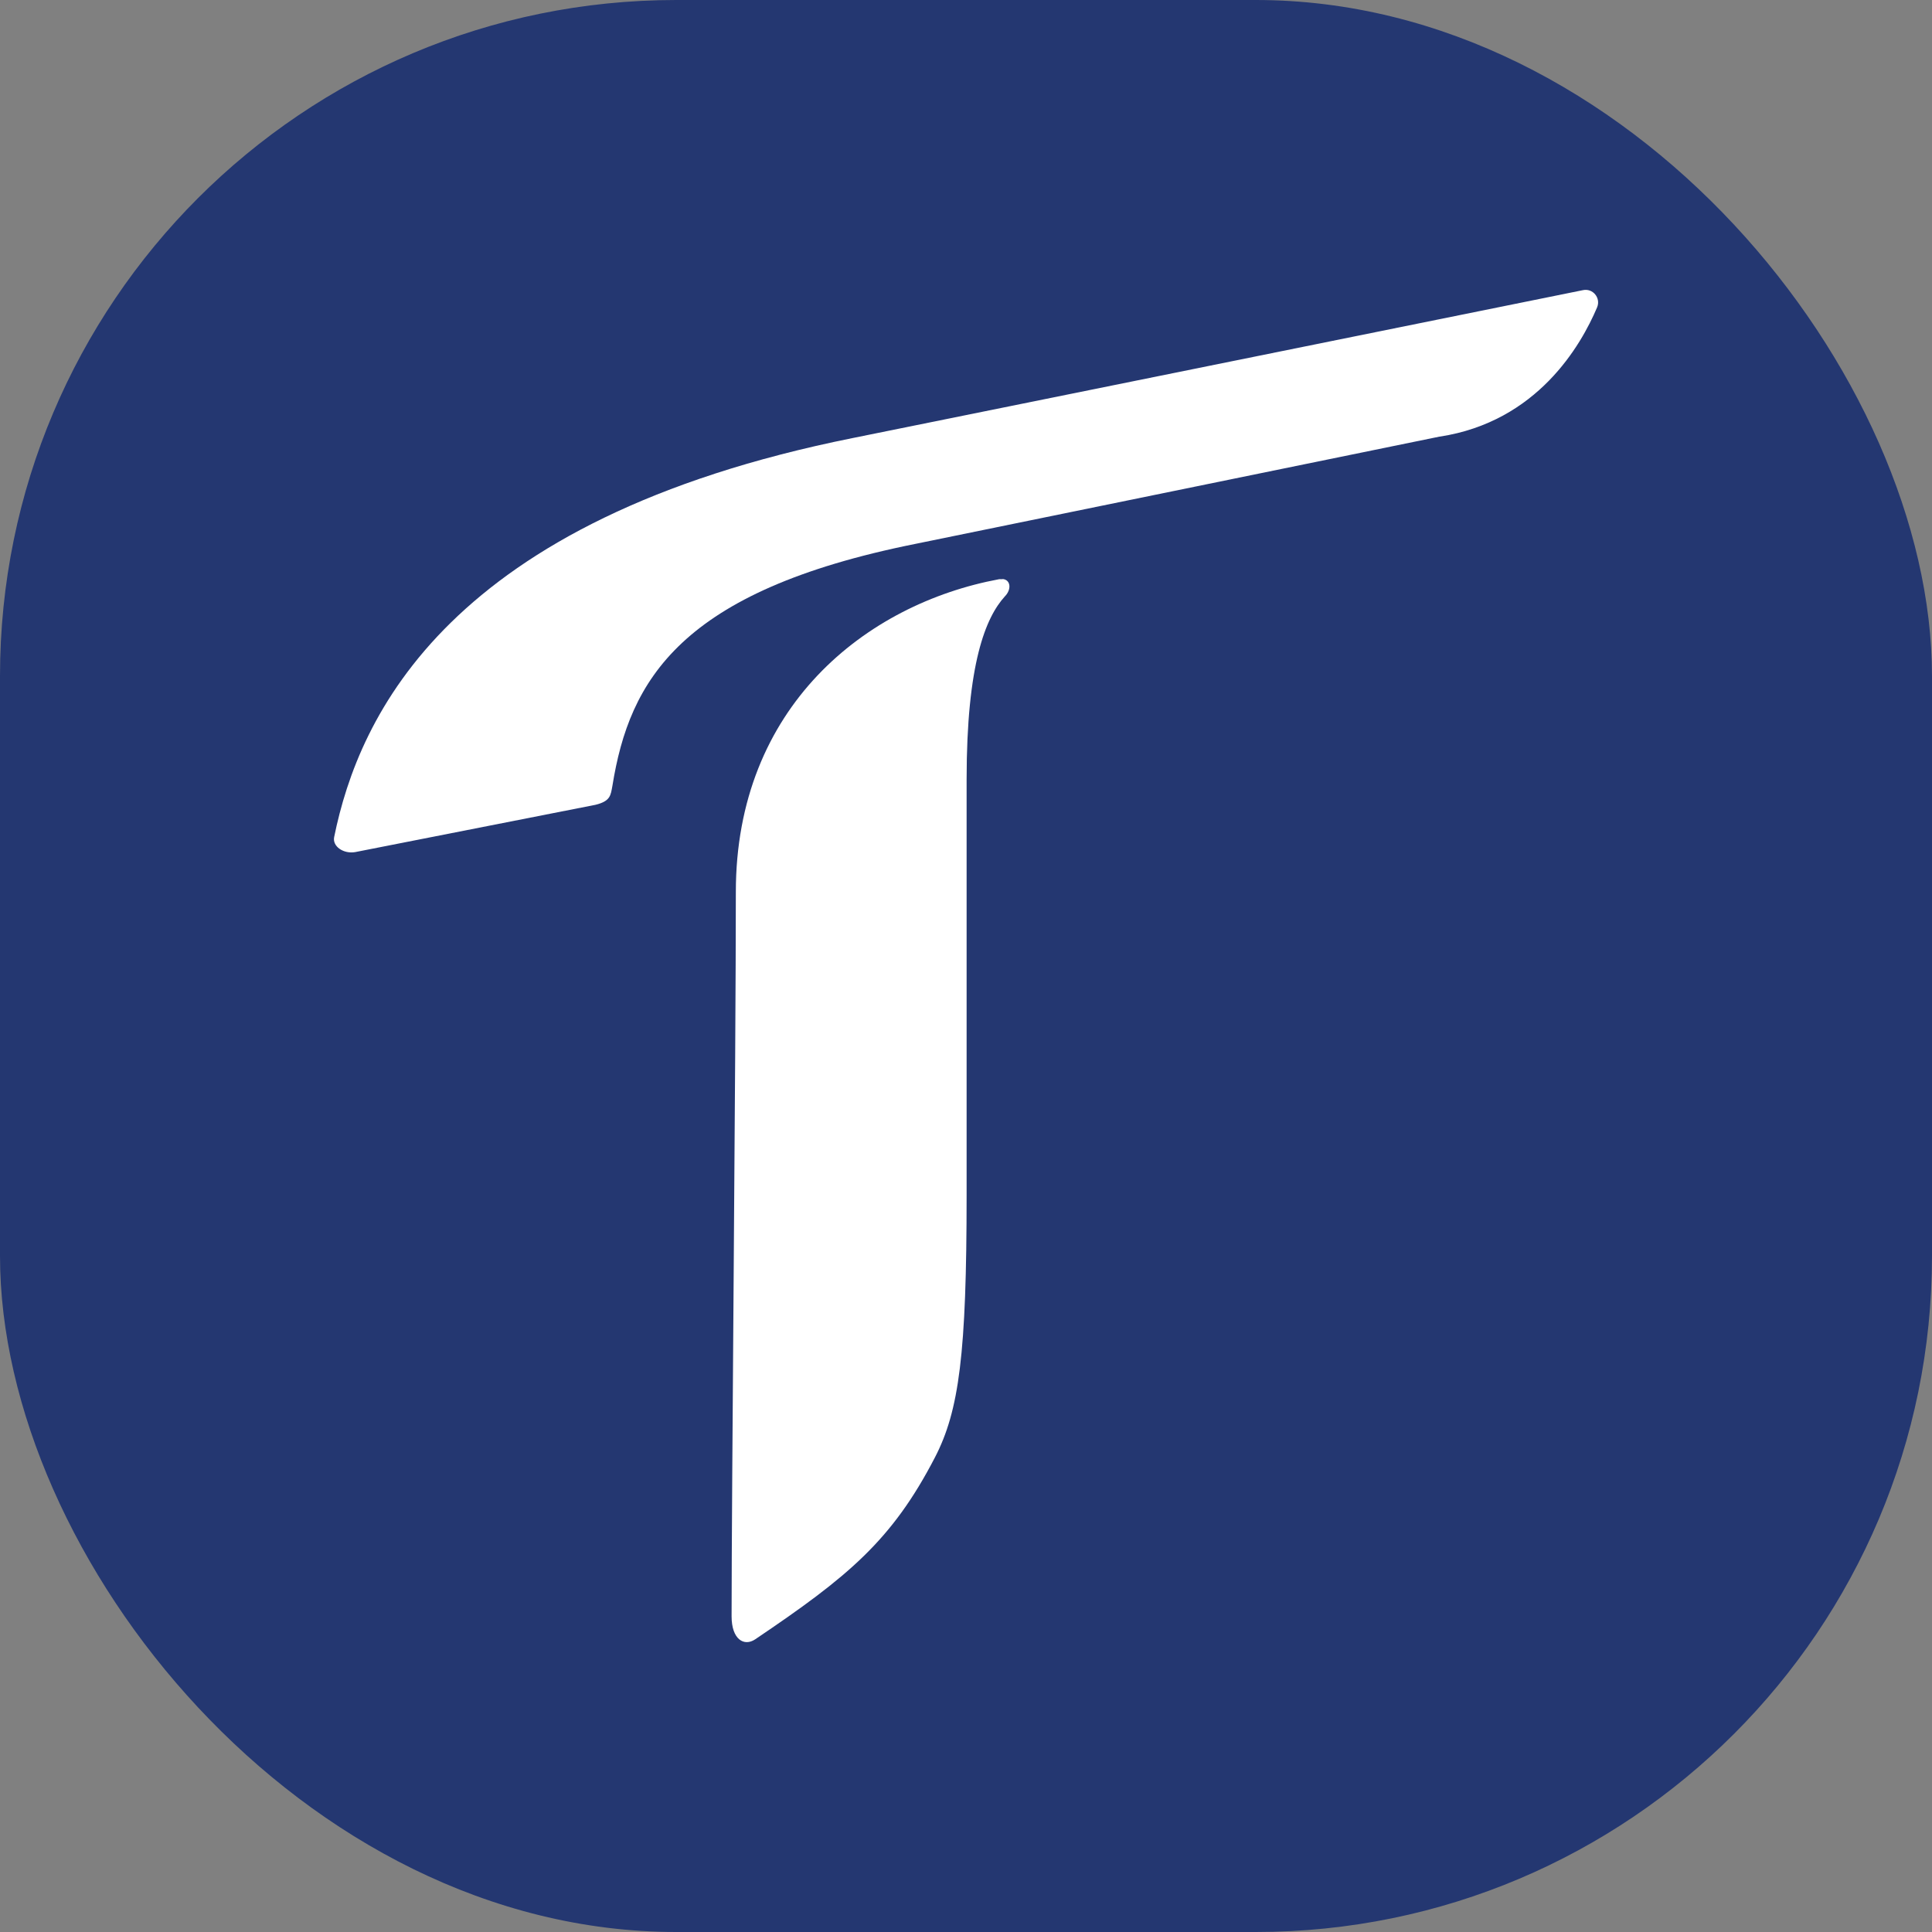
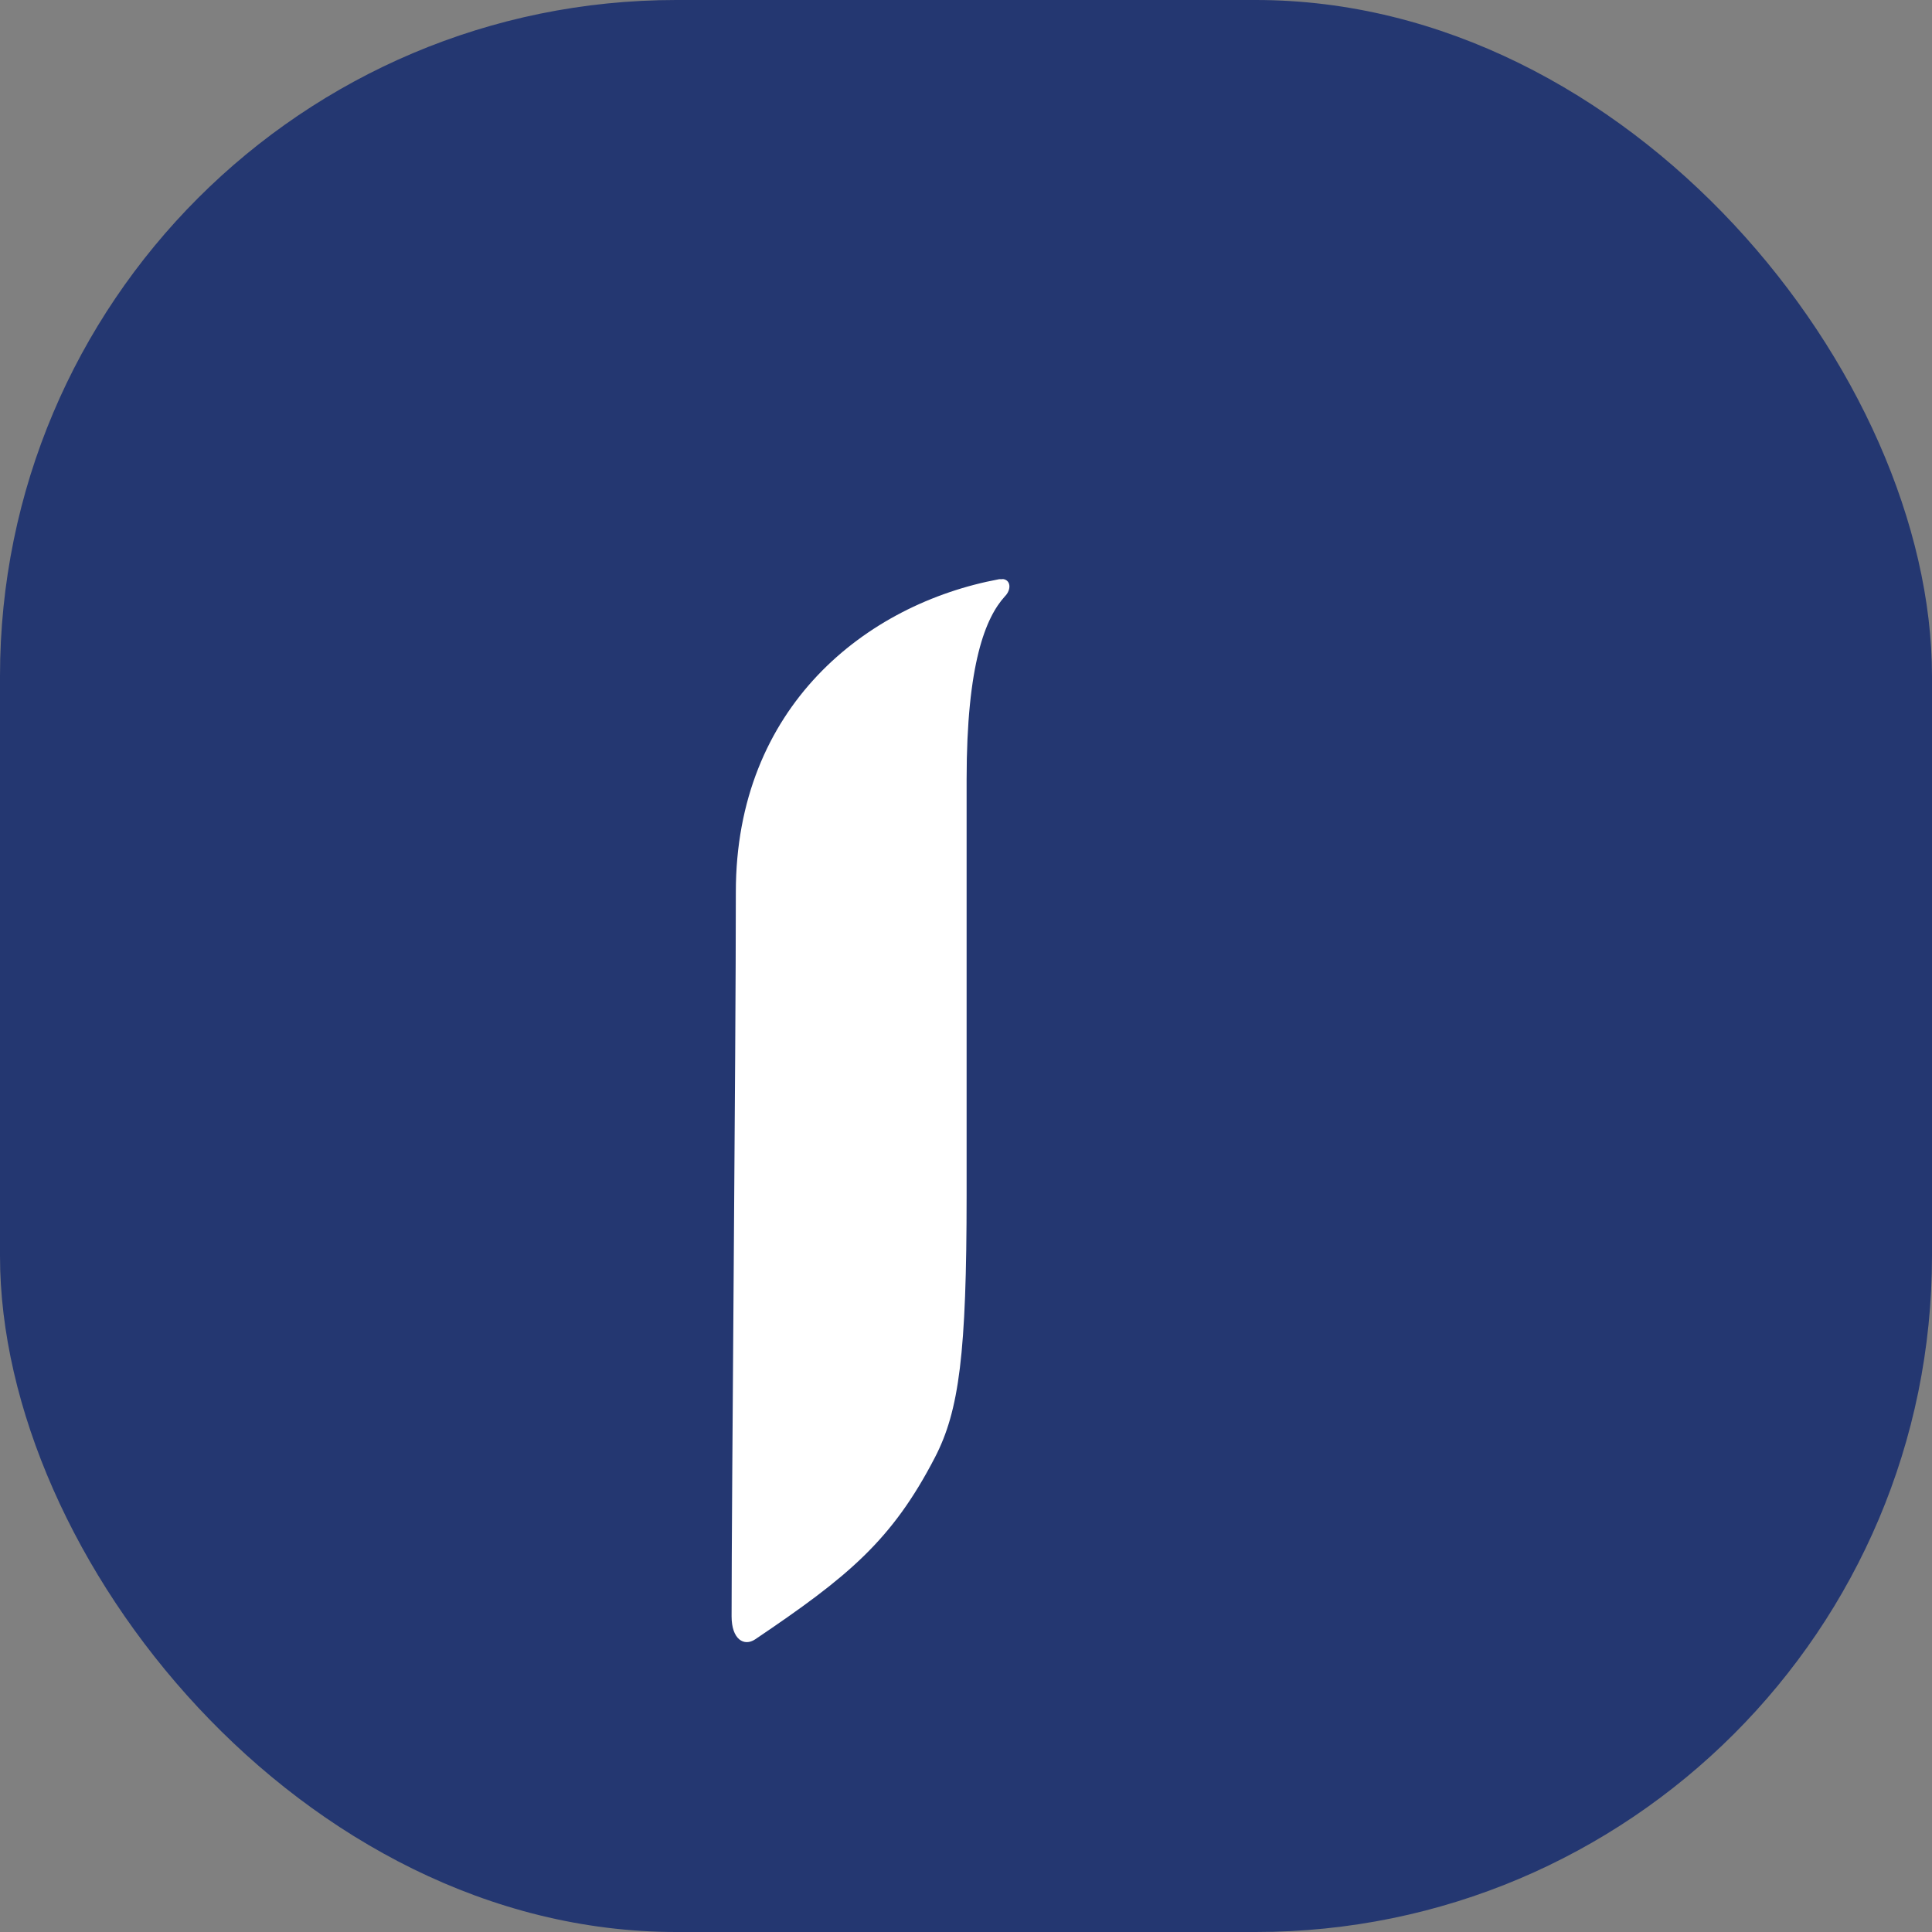
<svg xmlns="http://www.w3.org/2000/svg" version="1.1" width="1000" height="1000">
  <rect width="100%" height="100%" fill="#808080" stroke="none" />
  <g clip-path="url(#SvgjsClipPath1021)">
    <rect width="1000" height="1000" fill="#243771" />
    <g transform="matrix(9.167,0,0,9.167,172.872,150)">
      <svg version="1.1" width="71.37" height="76.36">
        <svg id="Layer_2" data-name="Layer 2" viewBox="0 0 71.37 76.36">
          <defs>
            <style>
      .cls-1 {
        fill: #fff;
        fill-rule: evenodd;
      }
    </style>
            <clipPath id="SvgjsClipPath1021">
              <rect width="1000" height="1000" x="0" y="0" rx="350" ry="350" />
            </clipPath>
          </defs>
          <g id="Livello_2" data-name="Livello 2">
            <g id="TAV1">
              <g>
-                 <path class="cls-1" d="M62.43,8.29c5.51-.84,7.98-5.15,8.89-7.3.22-.53-.24-1.09-.8-.97L29.29,8.37C6.43,12.96,1.4,24.06.01,30.9c-.11.53.53.96,1.18.85l13.57-2.67c.86-.21.86-.54.96-1.07.96-5.98,3.84-11,17.09-13.66l29.61-6.06Z" />
                <path class="cls-1" d="M37.75,16.34h-.09s-.07,0-.1,0c-7.54,1.4-14.87,7.22-14.87,17.66,0,9.09-.24,34.01-.24,40.9,0,1.3.7,1.72,1.33,1.3,5.25-3.54,7.72-5.58,10.15-10.27,1.37-2.64,1.79-5.88,1.79-14.8v-23.48c0-6.57,1.08-9.15,2.16-10.34.38-.38.34-.94-.13-.98Z" />
              </g>
            </g>
          </g>
        </svg>
      </svg>
    </g>
  </g>
</svg>